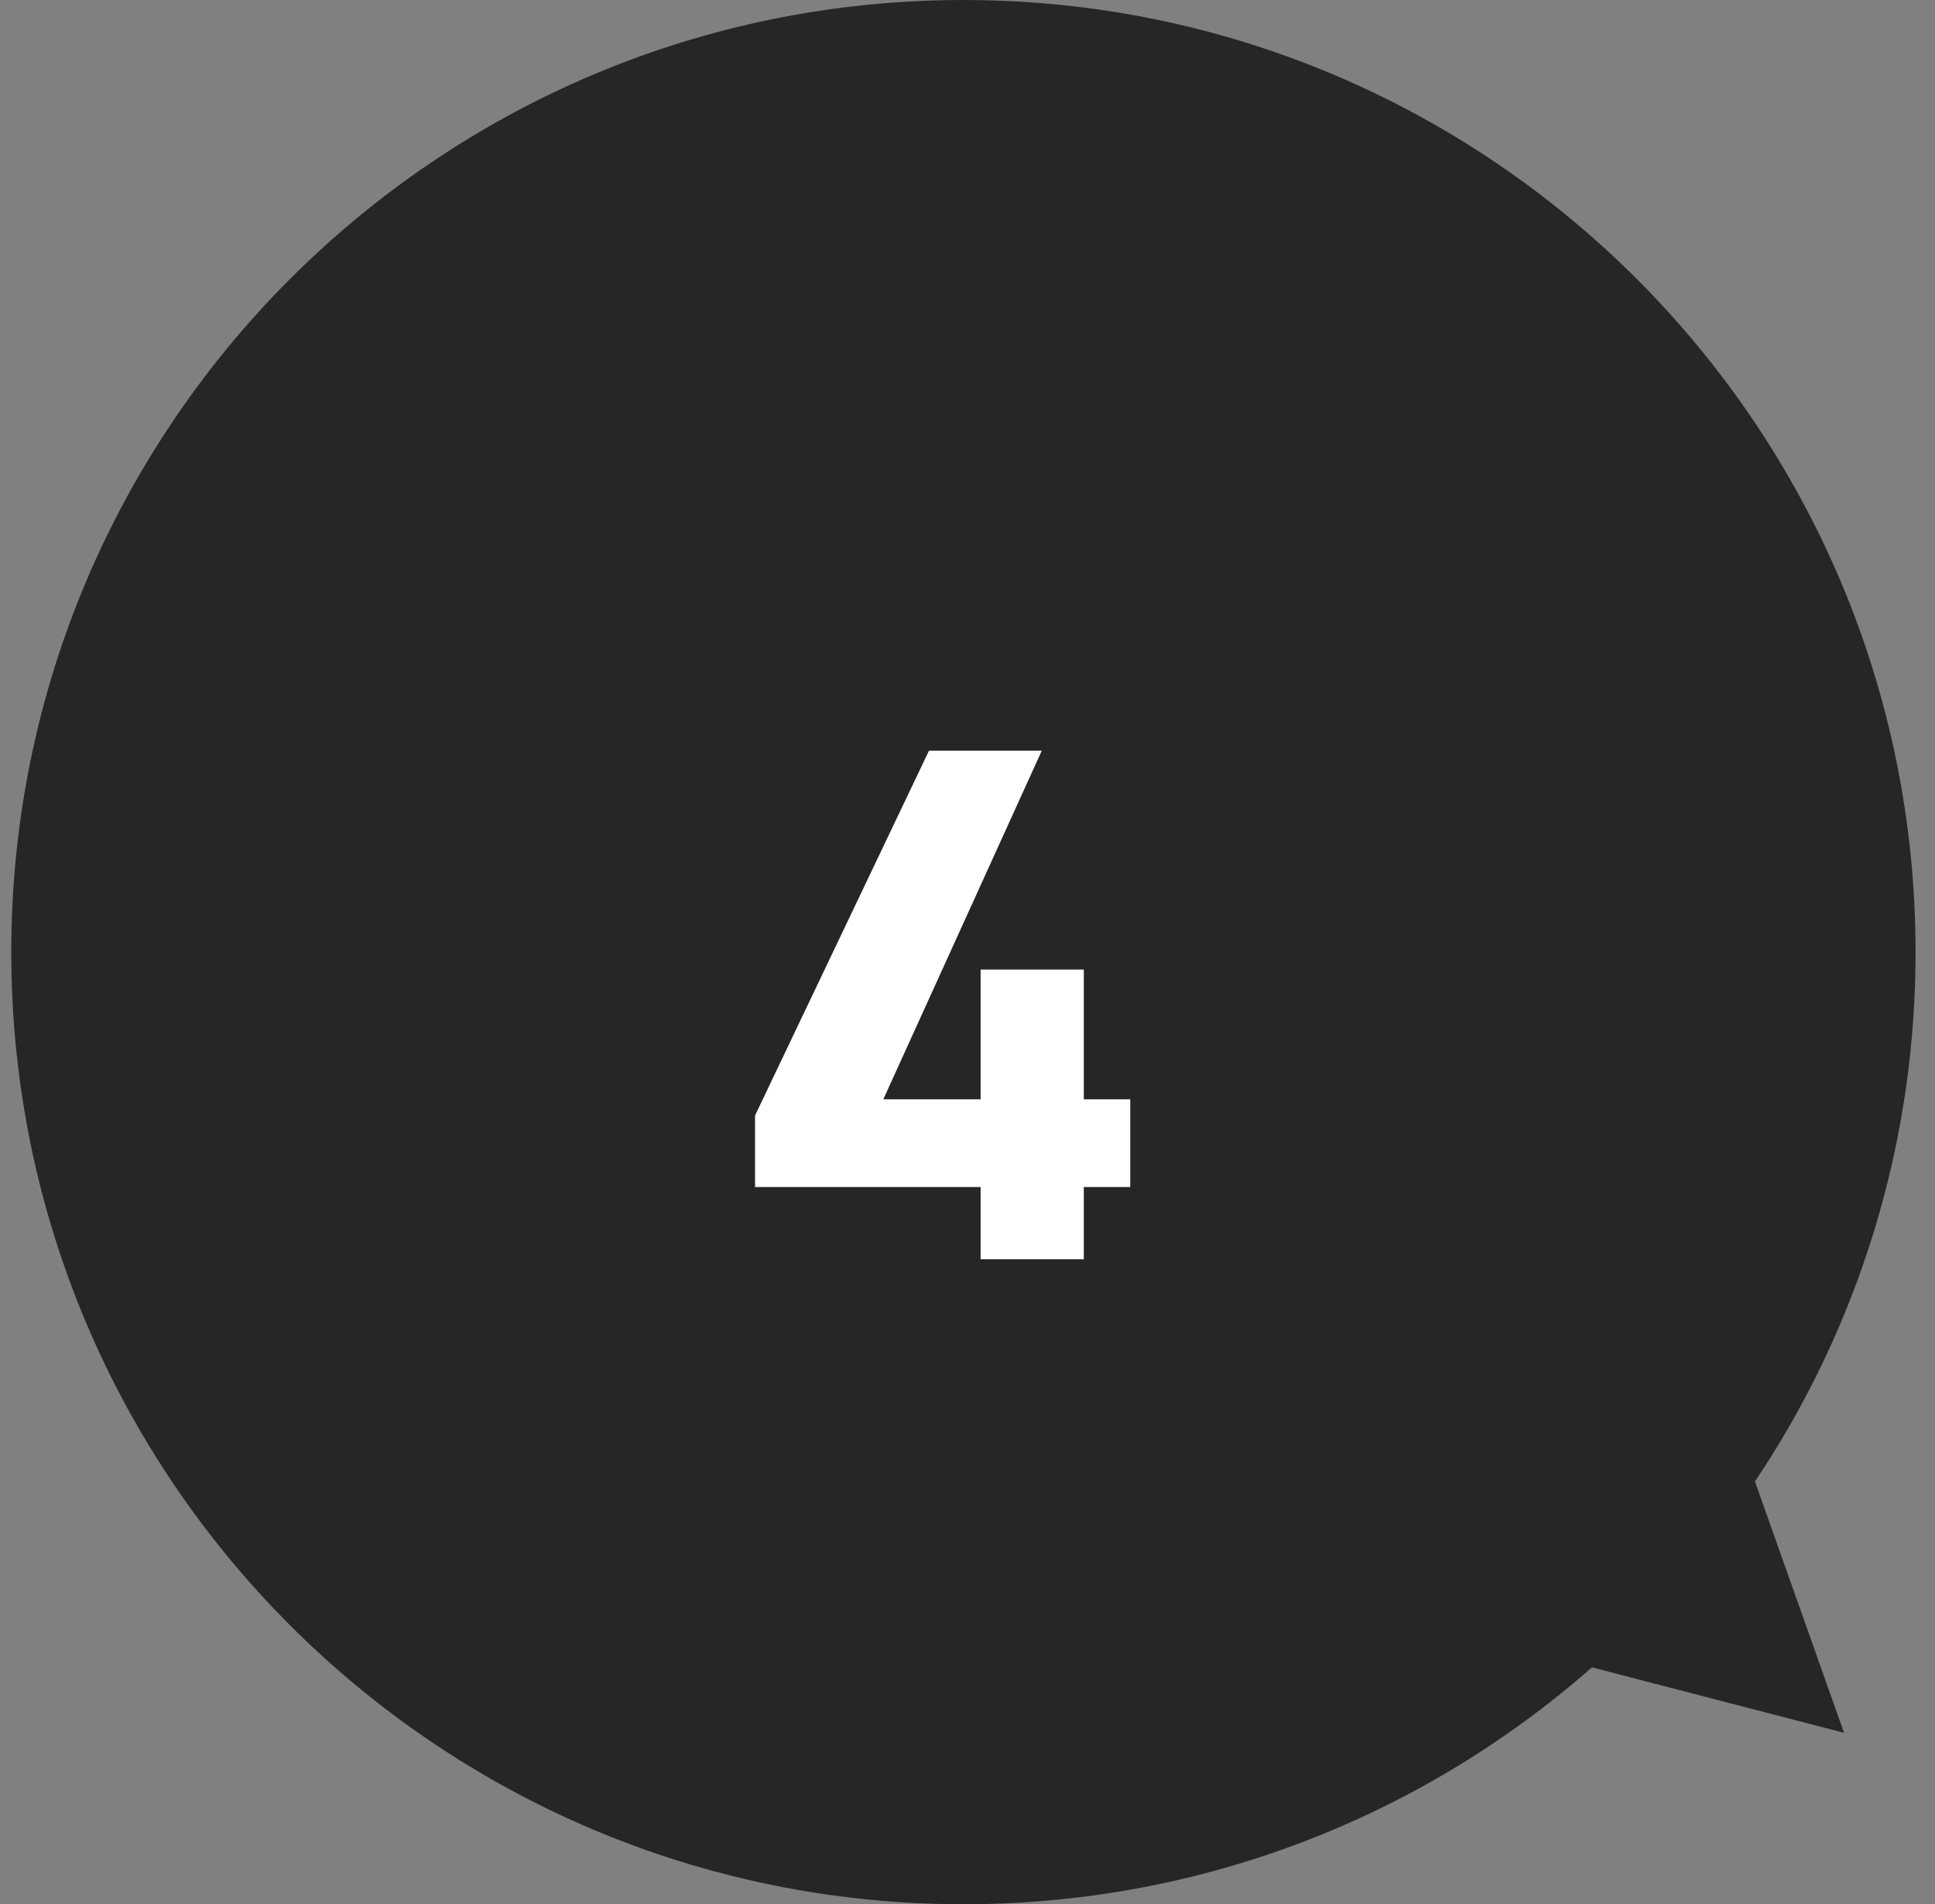
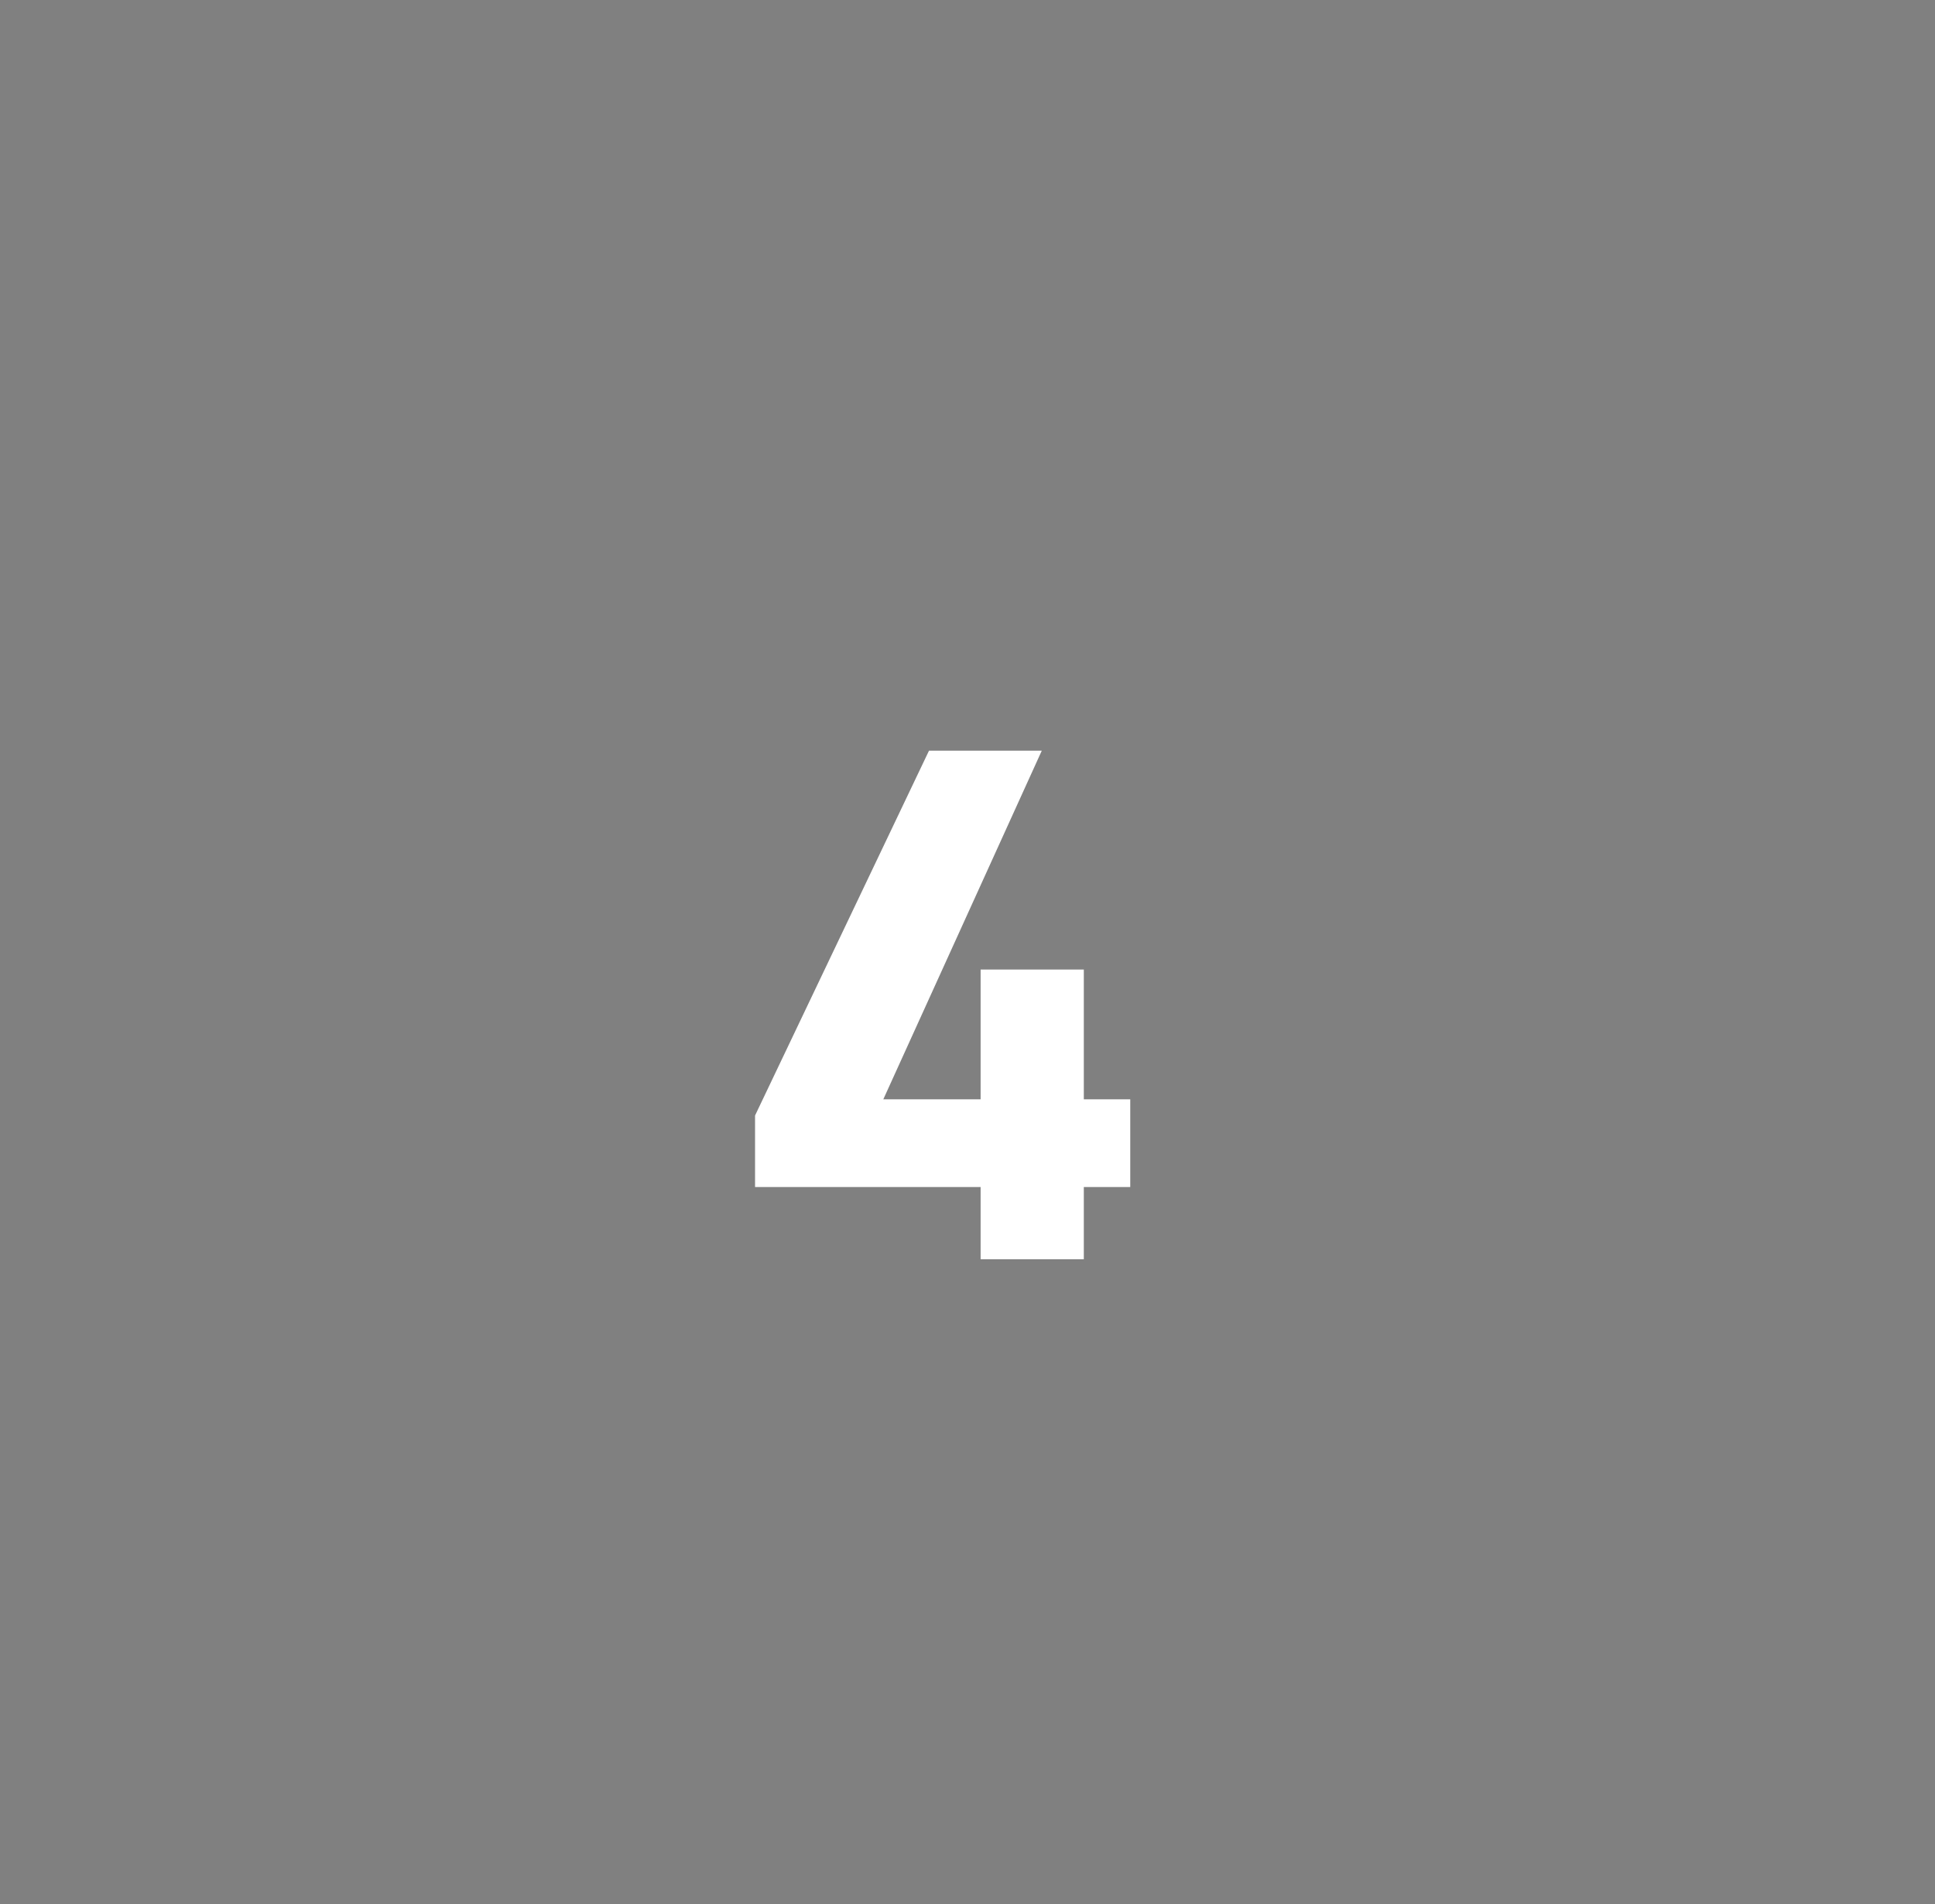
<svg xmlns="http://www.w3.org/2000/svg" width="63" height="62" viewBox="0 0 63 62" fill="none">
  <rect x="0" y="0" width="63" height="62" fill="#808080" stroke="none" />
-   <path d="M31.367 62C14.246 62 0.367 48.121 0.367 31C0.367 13.879 14.246 0 31.367 0C48.488 0 62.367 13.879 62.367 31C62.367 48.121 48.488 62 31.367 62Z" fill="#262626" />
-   <path d="M60.039 56.419L50.039 53.822L56.494 46.419L60.039 56.419Z" fill="#262626" />
  <path d="M30.247 24.44H33.919L28.759 35.792H31.927V31.568H35.287V35.792H36.799V38.648H35.287V41H31.927V38.648H24.583V36.32L30.247 24.44Z" fill="white" />
</svg>